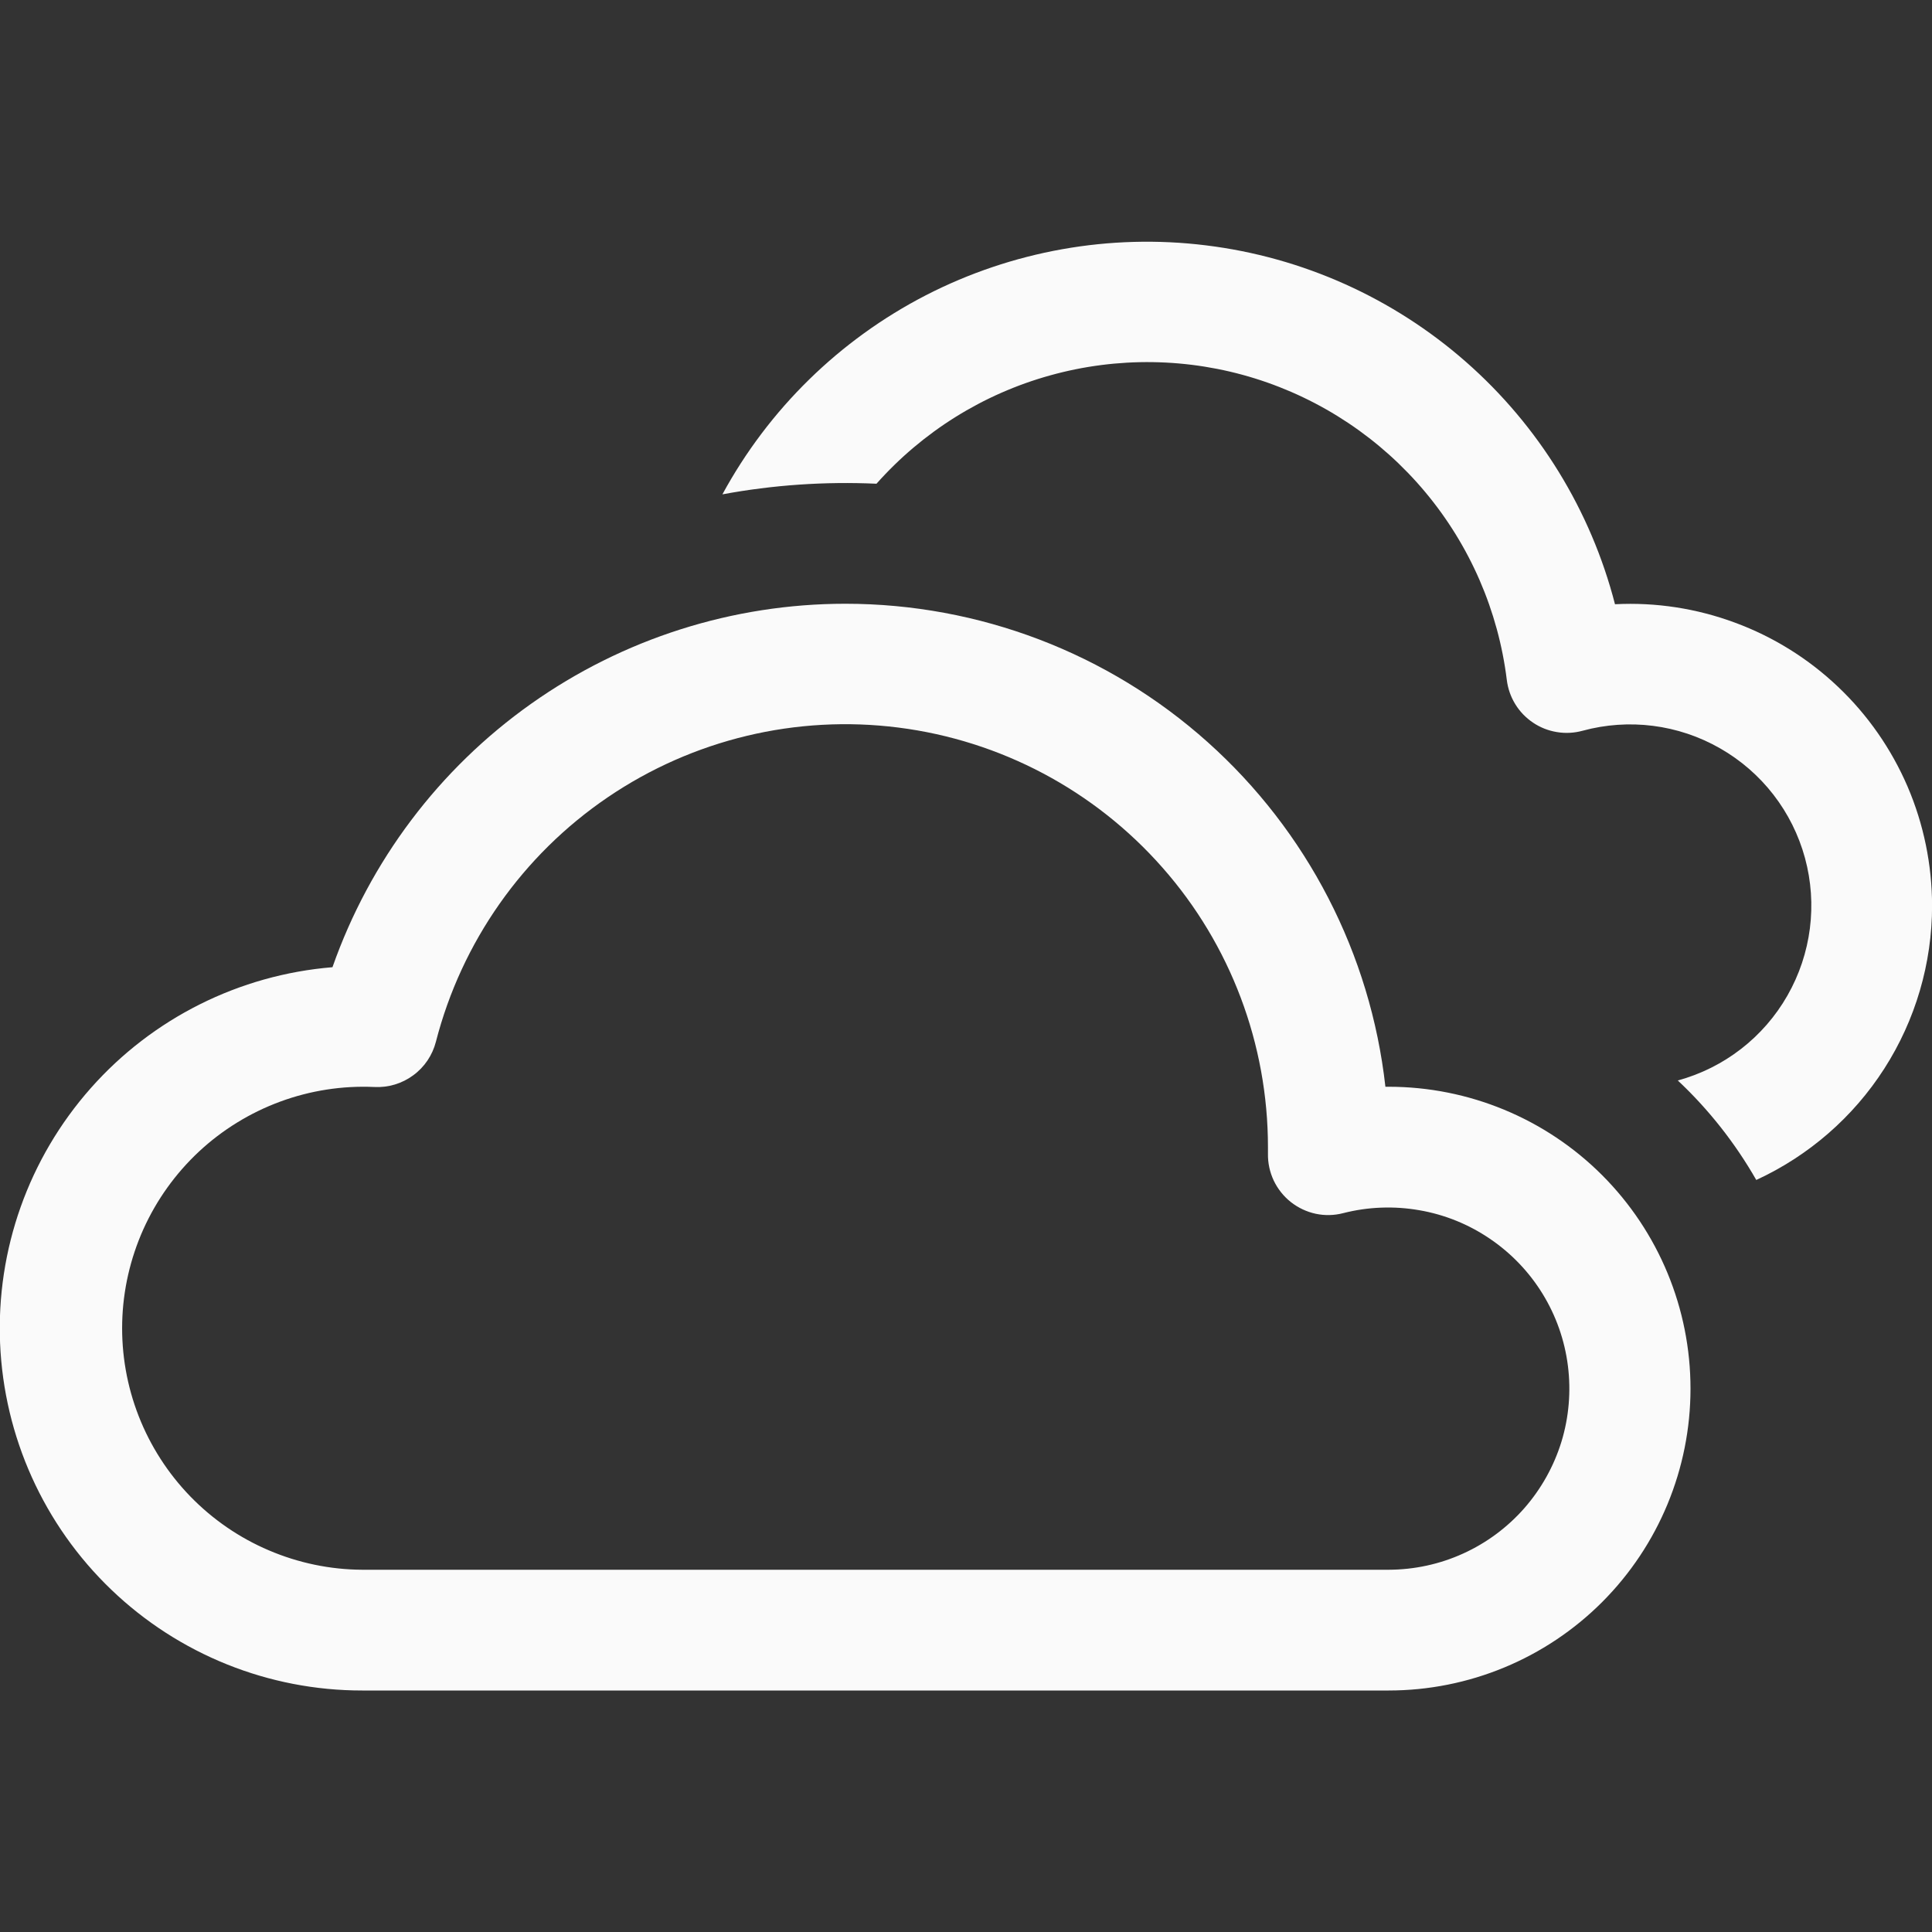
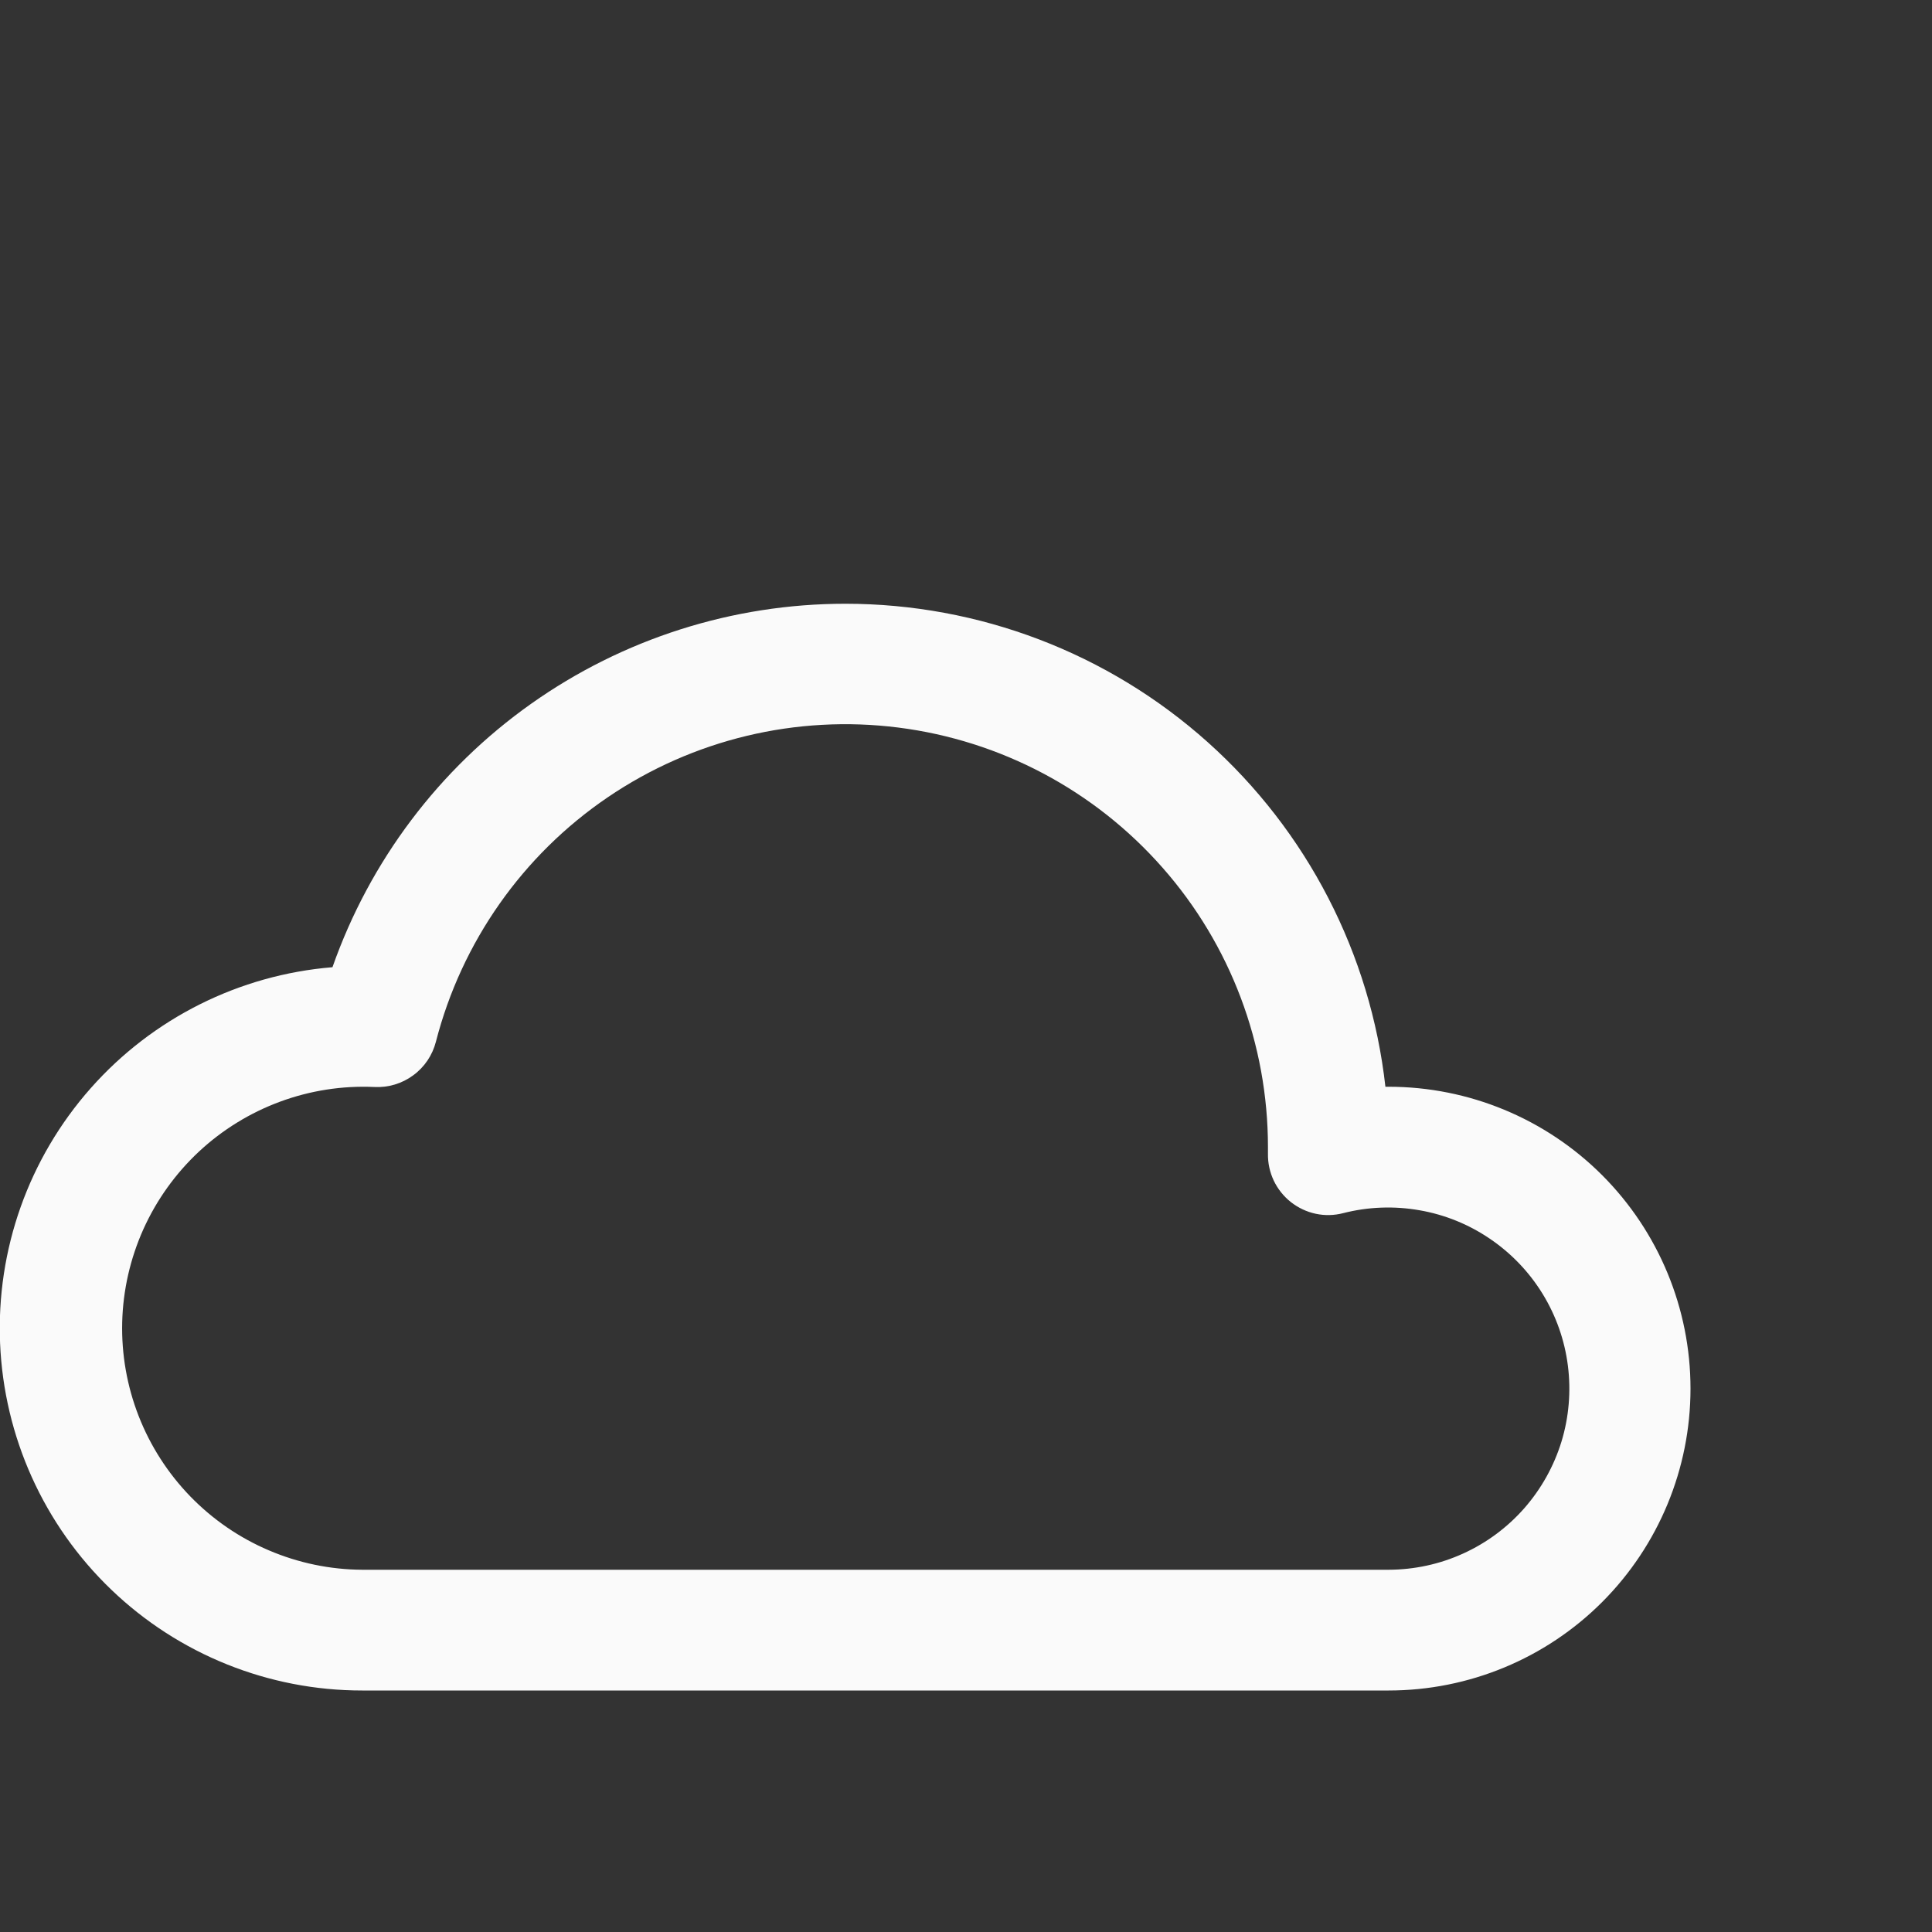
<svg xmlns="http://www.w3.org/2000/svg" width="24" height="24" viewBox="0 0 24 24" fill="none">
  <rect x="0" y="0" width="24" height="24" fill="#333333" stroke="none" />
  <g clip-path="url(#clip0_80_21)">
-     <path d="M24.001 11.25C24.001 11.967 23.795 12.67 23.408 13.274C23.021 13.878 22.468 14.358 21.817 14.658C21.555 14.2 21.227 13.783 20.842 13.422C21.418 13.265 21.908 12.886 22.204 12.367C22.5 11.849 22.579 11.234 22.422 10.658C22.265 10.082 21.886 9.592 21.367 9.296C20.849 8.999 20.234 8.921 19.658 9.078C19.555 9.106 19.446 9.112 19.34 9.094C19.234 9.077 19.133 9.037 19.044 8.977C18.955 8.917 18.879 8.839 18.823 8.747C18.767 8.656 18.731 8.553 18.718 8.446C18.612 7.587 18.26 6.777 17.705 6.113C17.15 5.449 16.416 4.959 15.589 4.701C14.763 4.444 13.88 4.431 13.046 4.663C12.212 4.894 11.463 5.362 10.888 6.009C10.247 5.98 9.604 6.024 8.974 6.141C9.549 5.082 10.43 4.22 11.501 3.668C12.573 3.117 13.786 2.9 14.982 3.048C16.179 3.195 17.303 3.699 18.209 4.494C19.115 5.289 19.761 6.339 20.062 7.506C20.569 7.48 21.077 7.558 21.553 7.735C22.03 7.911 22.466 8.183 22.834 8.533C23.203 8.883 23.496 9.305 23.697 9.772C23.897 10.239 24 10.742 24.001 11.25Z" fill="#FAFAFA" />
-     <path d="M10.501 7.5C12.161 7.5 13.764 8.111 15.001 9.218C16.239 10.325 17.026 11.85 17.21 13.5H17.25C18.245 13.5 19.199 13.895 19.902 14.598C20.605 15.302 21 16.255 21 17.25C21 18.245 20.605 19.198 19.902 19.902C19.199 20.605 18.245 21 17.25 21H4.5C3.339 21.001 2.221 20.552 1.383 19.748C0.544 18.944 0.049 17.846 0.001 16.685C-0.047 15.524 0.356 14.39 1.126 13.519C1.895 12.649 2.972 12.11 4.13 12.015C4.594 10.695 5.455 9.552 6.597 8.743C7.738 7.935 9.102 7.5 10.501 7.5ZM15.751 14.25C15.751 12.971 15.286 11.736 14.44 10.777C13.595 9.817 12.429 9.199 11.16 9.038C9.892 8.877 8.608 9.185 7.55 9.904C6.493 10.622 5.734 11.702 5.415 12.941C5.372 13.108 5.273 13.256 5.133 13.358C4.994 13.461 4.823 13.512 4.65 13.503C4.252 13.485 3.854 13.547 3.48 13.685C3.106 13.823 2.763 14.034 2.471 14.306C2.179 14.579 1.945 14.906 1.781 15.27C1.618 15.634 1.528 16.026 1.518 16.425C1.508 16.824 1.578 17.221 1.723 17.592C1.868 17.963 2.086 18.302 2.364 18.589C2.642 18.875 2.973 19.103 3.34 19.259C3.707 19.416 4.102 19.498 4.5 19.5H17.25C17.57 19.499 17.885 19.431 18.175 19.299C18.466 19.167 18.725 18.975 18.936 18.735C19.146 18.495 19.303 18.214 19.397 17.909C19.49 17.604 19.517 17.282 19.477 16.966C19.437 16.649 19.33 16.345 19.163 16.073C18.996 15.801 18.773 15.568 18.509 15.389C18.245 15.209 17.946 15.088 17.632 15.034C17.318 14.979 16.995 14.991 16.686 15.07C16.575 15.099 16.458 15.102 16.345 15.078C16.232 15.054 16.127 15.004 16.036 14.933C15.945 14.861 15.873 14.77 15.823 14.666C15.774 14.562 15.749 14.448 15.751 14.332V14.25Z" fill="#FAFAFA" />
+     <path d="M10.501 7.5C12.161 7.5 13.764 8.111 15.001 9.218C16.239 10.325 17.026 11.85 17.21 13.5H17.25C18.245 13.5 19.199 13.895 19.902 14.598C20.605 15.302 21 16.255 21 17.25C21 18.245 20.605 19.198 19.902 19.902C19.199 20.605 18.245 21 17.25 21H4.5C3.339 21.001 2.221 20.552 1.383 19.748C0.544 18.944 0.049 17.846 0.001 16.685C-0.047 15.524 0.356 14.39 1.126 13.519C1.895 12.649 2.972 12.11 4.13 12.015C4.594 10.695 5.455 9.552 6.597 8.743C7.738 7.935 9.102 7.5 10.501 7.5ZM15.751 14.25C15.751 12.971 15.286 11.736 14.44 10.777C13.595 9.817 12.429 9.199 11.16 9.038C9.892 8.877 8.608 9.185 7.55 9.904C6.493 10.622 5.734 11.702 5.415 12.941C5.372 13.108 5.273 13.256 5.133 13.358C4.994 13.461 4.823 13.512 4.65 13.503C4.252 13.485 3.854 13.547 3.48 13.685C3.106 13.823 2.763 14.034 2.471 14.306C2.179 14.579 1.945 14.906 1.781 15.27C1.618 15.634 1.528 16.026 1.518 16.425C1.508 16.824 1.578 17.221 1.723 17.592C1.868 17.963 2.086 18.302 2.364 18.589C2.642 18.875 2.973 19.103 3.34 19.259C3.707 19.416 4.102 19.498 4.5 19.5H17.25C17.57 19.499 17.885 19.431 18.175 19.299C18.466 19.167 18.725 18.975 18.936 18.735C19.146 18.495 19.303 18.214 19.397 17.909C19.49 17.604 19.517 17.282 19.477 16.966C19.437 16.649 19.33 16.345 19.163 16.073C18.996 15.801 18.773 15.568 18.509 15.389C18.245 15.209 17.946 15.088 17.632 15.034C17.318 14.979 16.995 14.991 16.686 15.07C16.575 15.099 16.458 15.102 16.345 15.078C16.232 15.054 16.127 15.004 16.036 14.933C15.945 14.861 15.873 14.77 15.823 14.666C15.774 14.562 15.749 14.448 15.751 14.332Z" fill="#FAFAFA" />
  </g>
  <defs>
    <clipPath id="clip0_80_21">
      <rect width="24" height="24" fill="white" />
    </clipPath>
  </defs>
</svg>